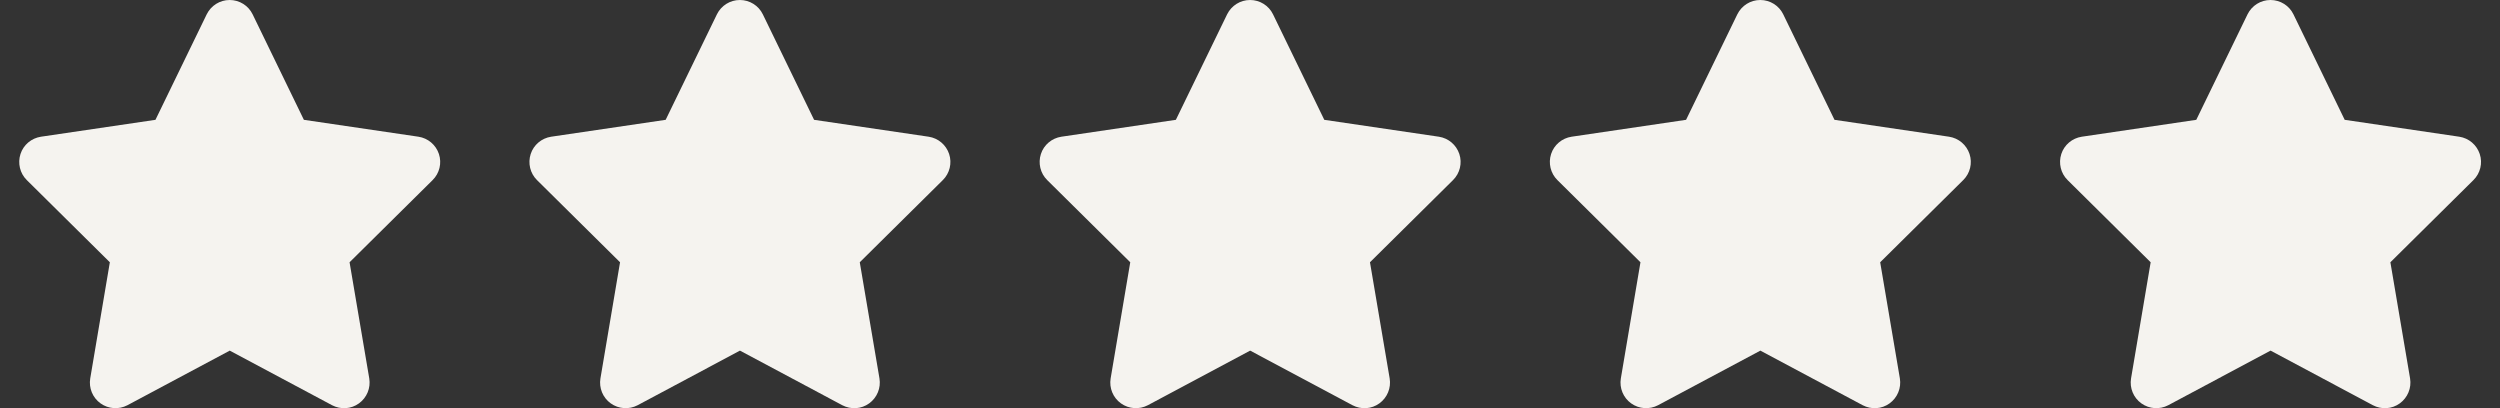
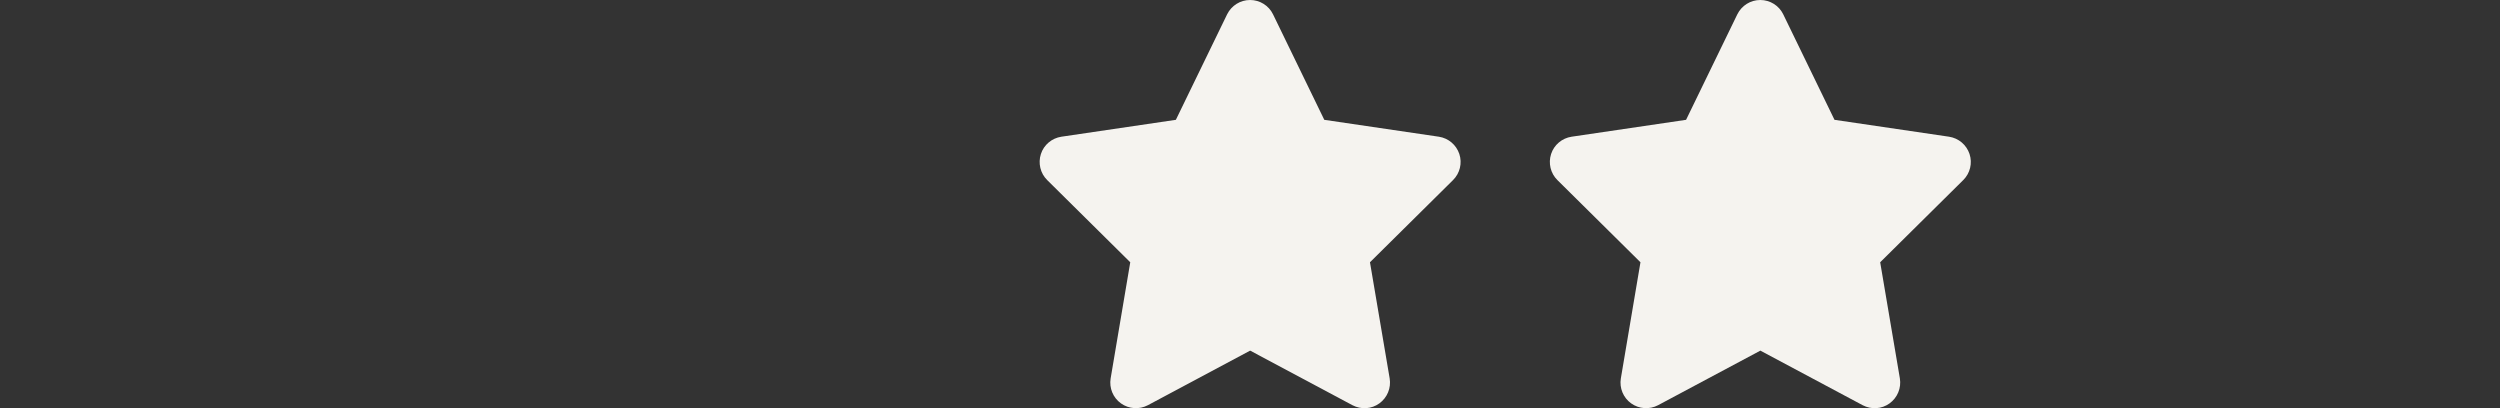
<svg xmlns="http://www.w3.org/2000/svg" width="98" height="16" viewBox="0 0 98 16" fill="none">
  <rect x="0" y="0" width="98" height="16" fill="#333333" stroke="none" />
  <g clip-path="url(#clip0_33_247)">
-     <path d="M9.903 0.562C9.737 0.219 9.387 0 9.003 0C8.619 0 8.272 0.219 8.103 0.562L6.094 4.697L1.606 5.359C1.231 5.416 0.919 5.678 0.803 6.037C0.687 6.397 0.781 6.794 1.05 7.059L4.306 10.281L3.537 14.834C3.475 15.209 3.631 15.591 3.941 15.812C4.25 16.034 4.659 16.062 4.997 15.884L9.006 13.744L13.015 15.884C13.353 16.062 13.762 16.038 14.072 15.812C14.381 15.588 14.537 15.209 14.475 14.834L13.703 10.281L16.959 7.059C17.228 6.794 17.325 6.397 17.206 6.037C17.087 5.678 16.778 5.416 16.403 5.359L11.912 4.697L9.903 0.562Z" fill="#F5F3EF" />
-   </g>
+     </g>
  <g clip-path="url(#clip1_33_247)">
-     <path d="M29.903 0.562C29.737 0.219 29.387 0 29.003 0C28.619 0 28.272 0.219 28.103 0.562L26.094 4.697L21.606 5.359C21.231 5.416 20.919 5.678 20.803 6.037C20.687 6.397 20.781 6.794 21.05 7.059L24.306 10.281L23.537 14.834C23.475 15.209 23.631 15.591 23.941 15.812C24.25 16.034 24.659 16.062 24.997 15.884L29.006 13.744L33.016 15.884C33.353 16.062 33.762 16.038 34.072 15.812C34.381 15.588 34.537 15.209 34.475 14.834L33.703 10.281L36.959 7.059C37.228 6.794 37.325 6.397 37.206 6.037C37.087 5.678 36.778 5.416 36.403 5.359L31.912 4.697L29.903 0.562Z" fill="#F5F3EF" />
-   </g>
+     </g>
  <g clip-path="url(#clip2_33_247)">
    <path d="M49.903 0.562C49.737 0.219 49.387 0 49.003 0C48.619 0 48.272 0.219 48.103 0.562L46.094 4.697L41.606 5.359C41.231 5.416 40.919 5.678 40.803 6.037C40.687 6.397 40.781 6.794 41.05 7.059L44.306 10.281L43.537 14.834C43.475 15.209 43.631 15.591 43.941 15.812C44.25 16.034 44.659 16.062 44.997 15.884L49.006 13.744L53.016 15.884C53.353 16.062 53.762 16.038 54.072 15.812C54.381 15.588 54.537 15.209 54.475 14.834L53.703 10.281L56.959 7.059C57.228 6.794 57.325 6.397 57.206 6.037C57.087 5.678 56.778 5.416 56.403 5.359L51.912 4.697L49.903 0.562Z" fill="#F5F3EF" />
  </g>
  <g clip-path="url(#clip3_33_247)">
    <path d="M69.903 0.562C69.737 0.219 69.387 0 69.003 0C68.619 0 68.272 0.219 68.103 0.562L66.094 4.697L61.606 5.359C61.231 5.416 60.919 5.678 60.803 6.037C60.687 6.397 60.781 6.794 61.05 7.059L64.306 10.281L63.537 14.834C63.475 15.209 63.631 15.591 63.941 15.812C64.25 16.034 64.659 16.062 64.997 15.884L69.006 13.744L73.016 15.884C73.353 16.062 73.762 16.038 74.072 15.812C74.381 15.588 74.537 15.209 74.475 14.834L73.703 10.281L76.959 7.059C77.228 6.794 77.325 6.397 77.206 6.037C77.087 5.678 76.778 5.416 76.403 5.359L71.912 4.697L69.903 0.562Z" fill="#F5F3EF" />
  </g>
  <g clip-path="url(#clip4_33_247)">
    <path d="M89.903 0.562C89.737 0.219 89.387 0 89.003 0C88.619 0 88.272 0.219 88.103 0.562L86.094 4.697L81.606 5.359C81.231 5.416 80.919 5.678 80.803 6.037C80.687 6.397 80.781 6.794 81.05 7.059L84.306 10.281L83.537 14.834C83.475 15.209 83.631 15.591 83.941 15.812C84.25 16.034 84.659 16.062 84.997 15.884L89.006 13.744L93.016 15.884C93.353 16.062 93.762 16.038 94.072 15.812C94.381 15.588 94.537 15.209 94.475 14.834L93.703 10.281L96.959 7.059C97.228 6.794 97.325 6.397 97.206 6.037C97.087 5.678 96.778 5.416 96.403 5.359L91.912 4.697L89.903 0.562Z" fill="#F5F3EF" />
  </g>
  <defs>
    <clipPath id="clip0_33_247">
-       <rect width="18" height="16" fill="white" />
-     </clipPath>
+       </clipPath>
    <clipPath id="clip1_33_247">
-       <rect width="18" height="16" fill="white" transform="translate(20)" />
-     </clipPath>
+       </clipPath>
    <clipPath id="clip2_33_247">
      <rect width="18" height="16" fill="white" transform="translate(40)" />
    </clipPath>
    <clipPath id="clip3_33_247">
      <rect width="18" height="16" fill="white" transform="translate(60)" />
    </clipPath>
    <clipPath id="clip4_33_247">
-       <rect width="18" height="16" fill="white" transform="translate(80)" />
-     </clipPath>
+       </clipPath>
  </defs>
</svg>